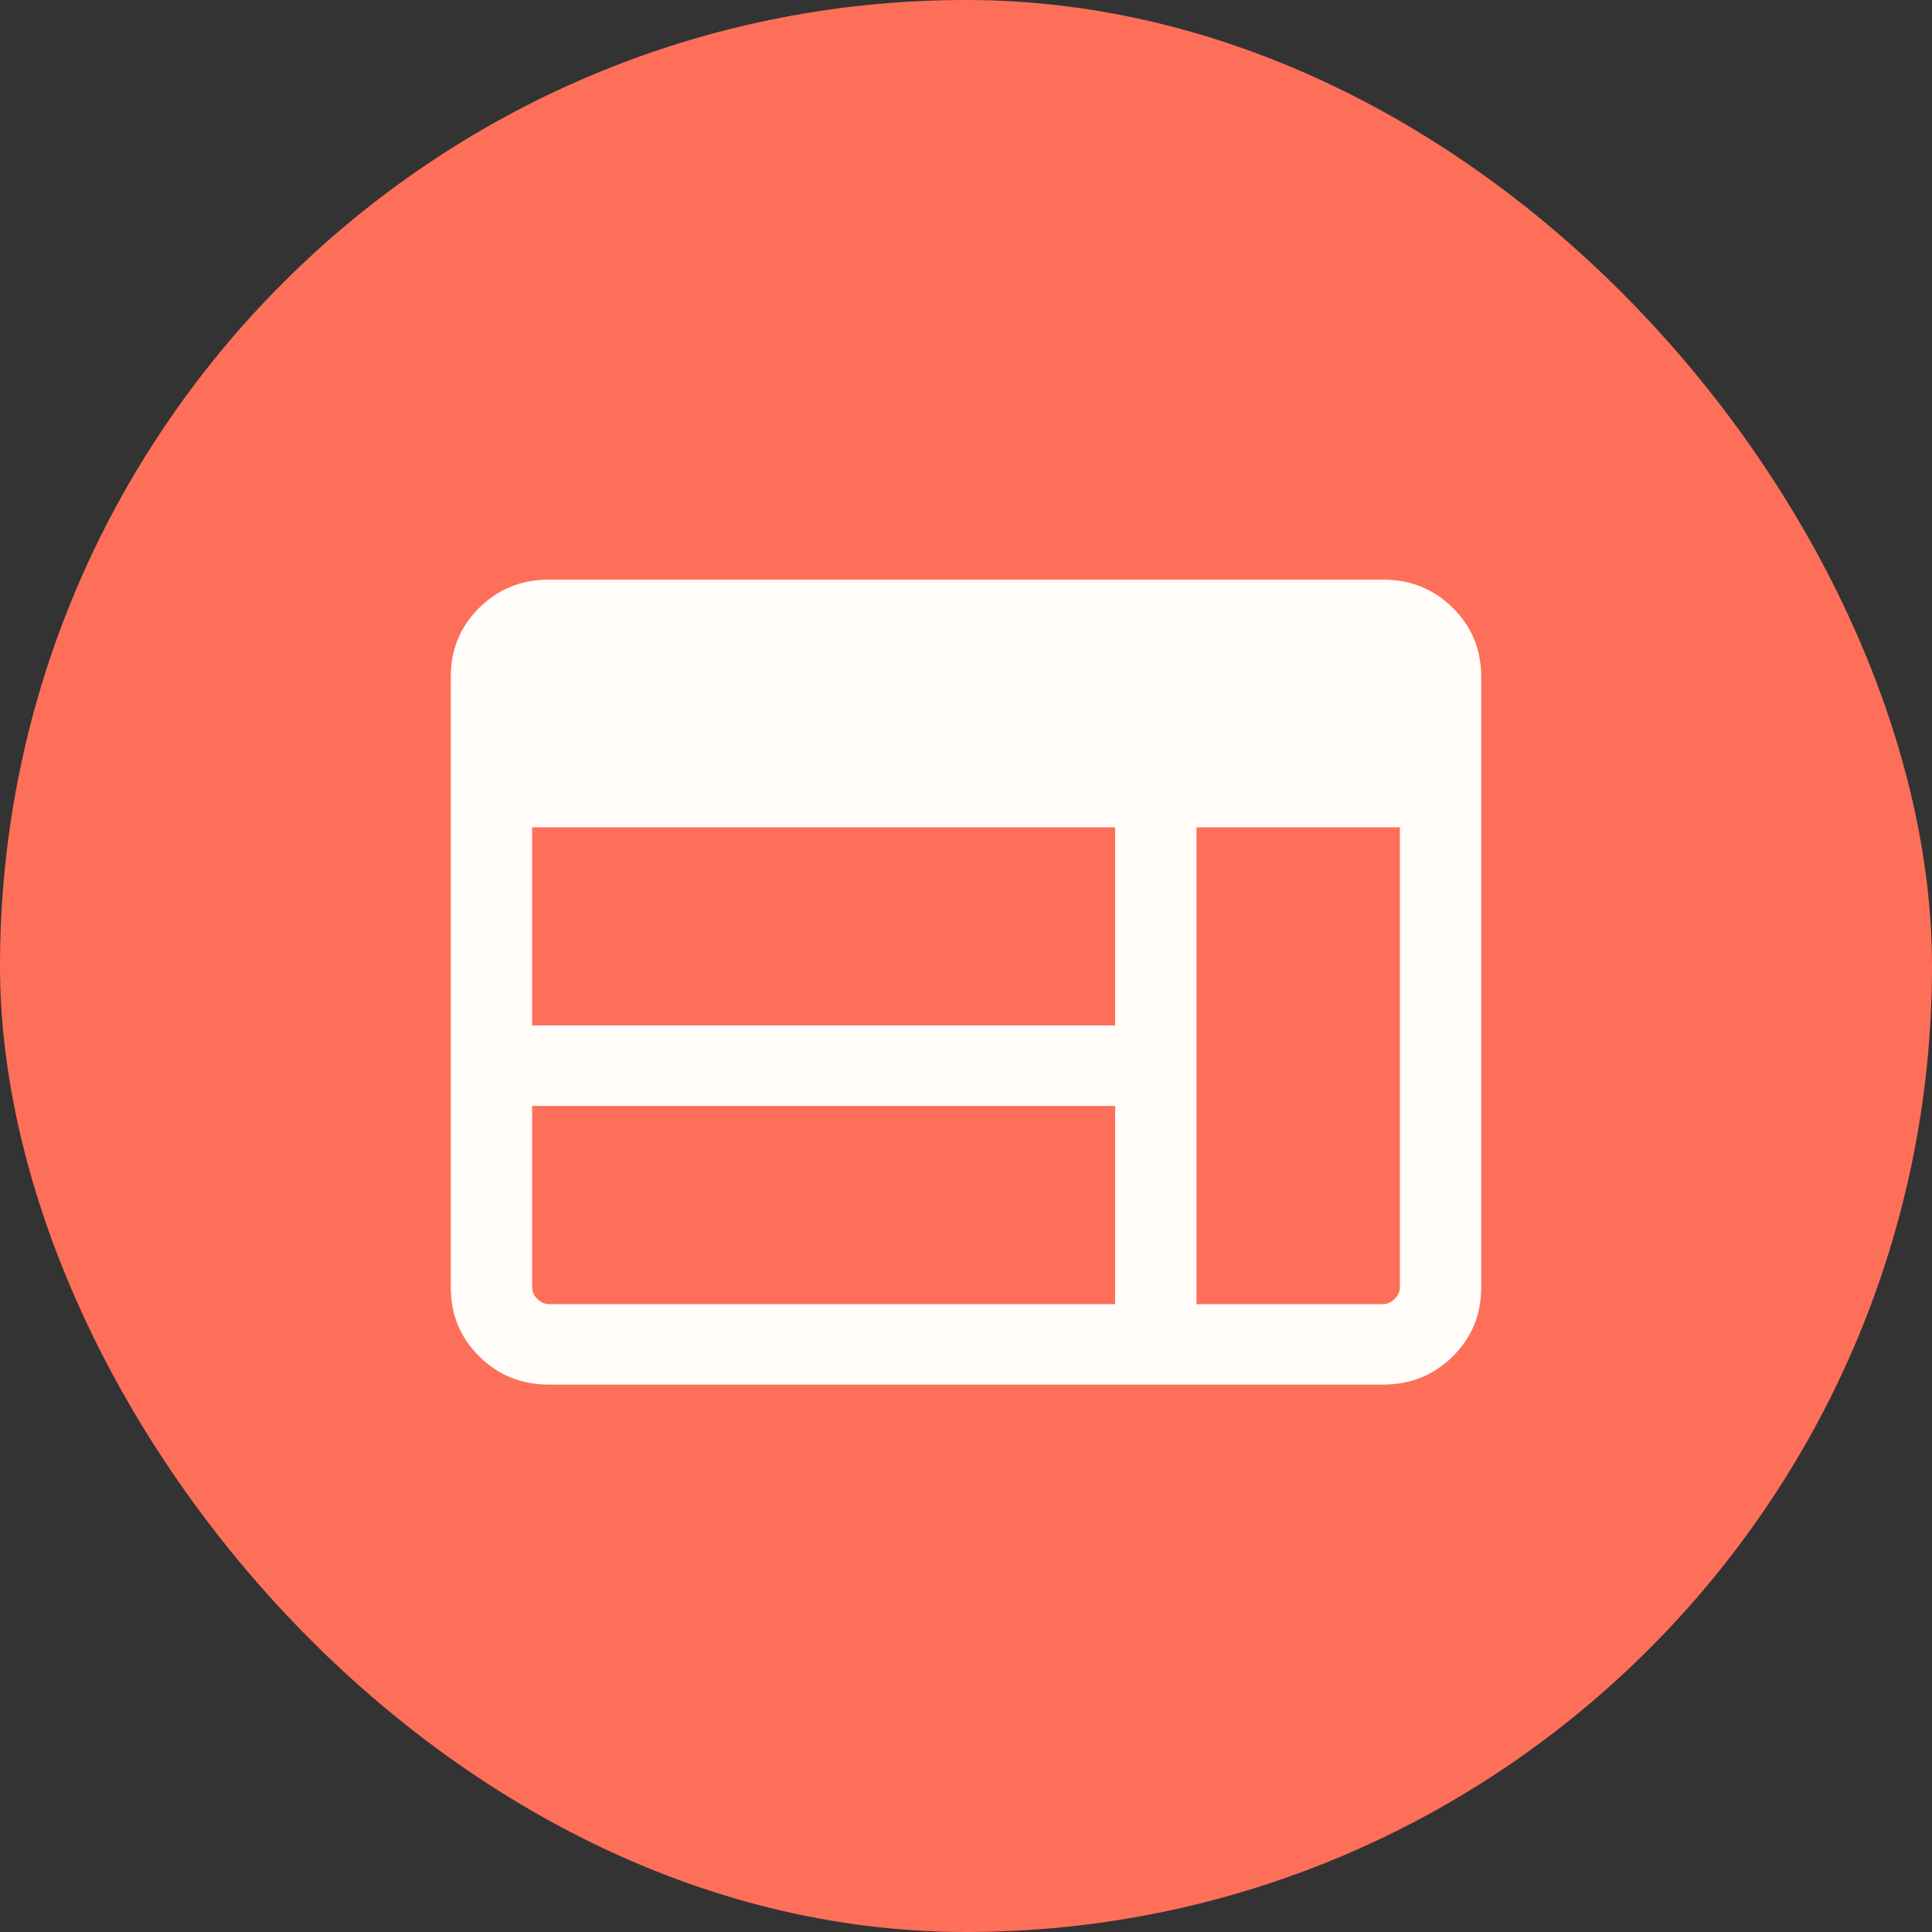
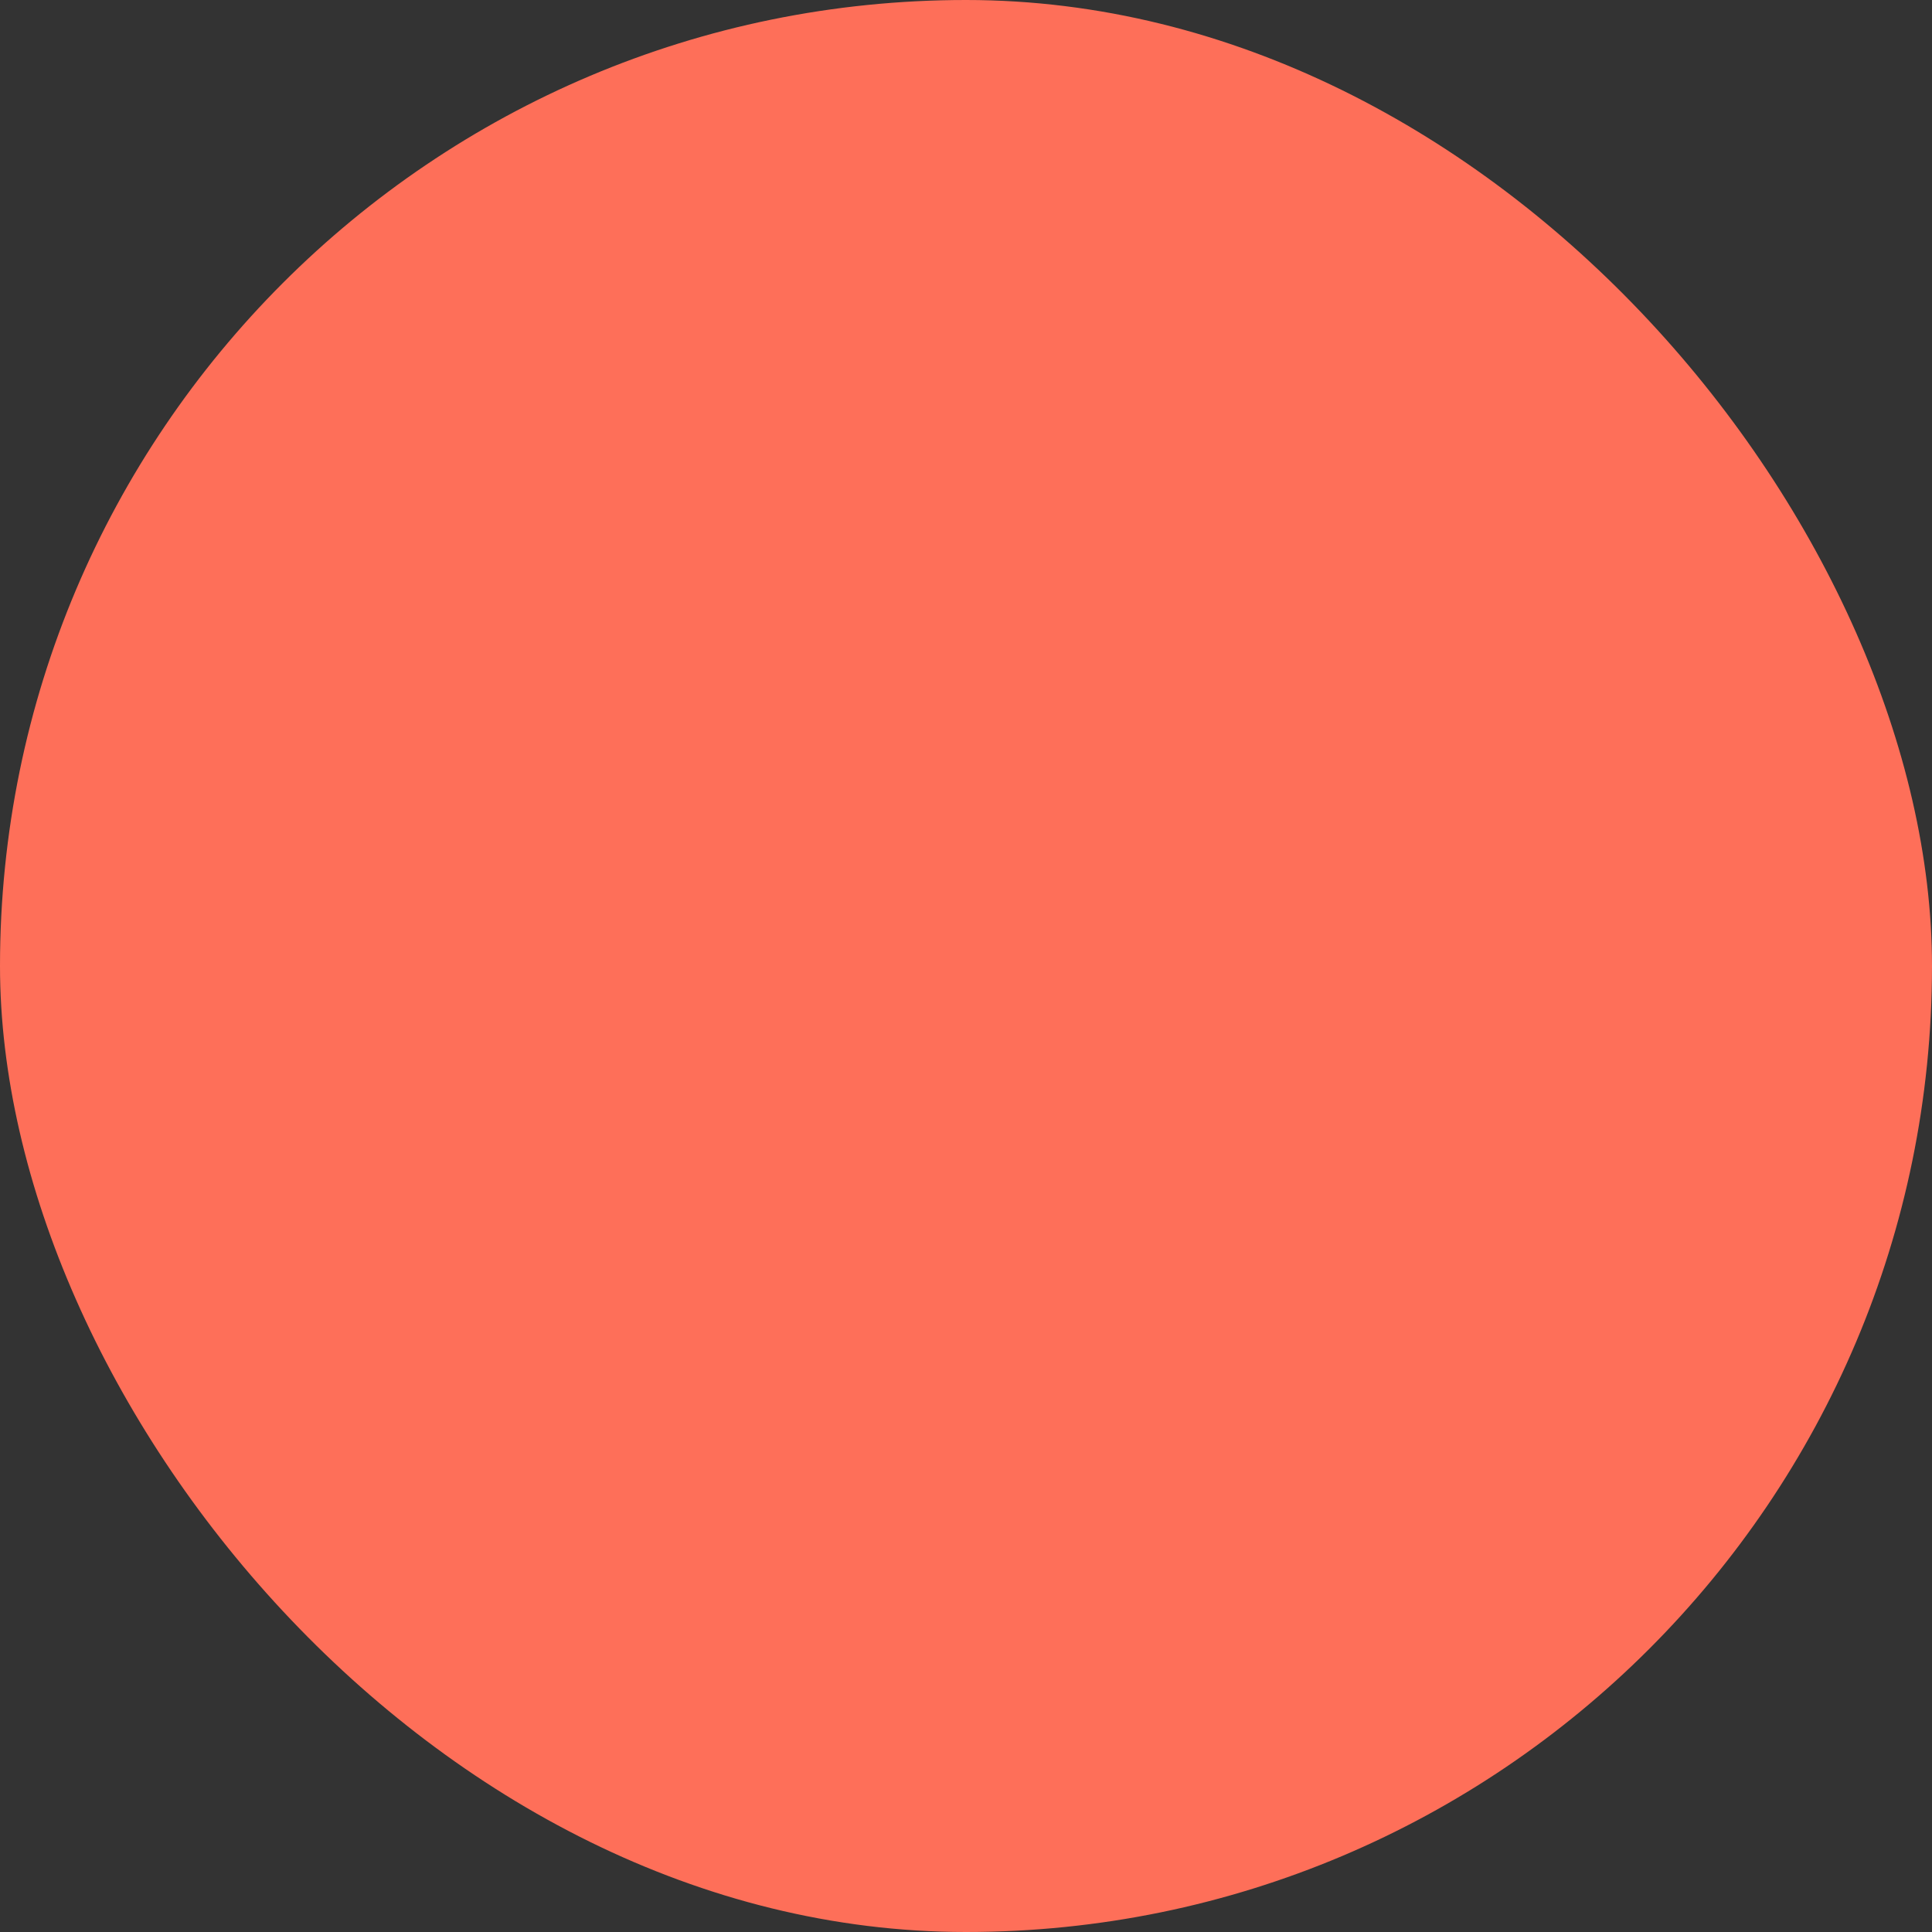
<svg xmlns="http://www.w3.org/2000/svg" width="60" height="60" viewBox="0 0 60 60" fill="none">
  <rect x="0" y="0" width="60" height="60" fill="#333333" stroke="none" />
  <rect width="60" height="60" rx="30" fill="#FE6F59" />
-   <path d="M17.045 43C16.194 43 15.474 42.708 14.884 42.125C14.295 41.542 14 40.829 14 39.987V21.013C14 20.171 14.295 19.458 14.884 18.875C15.474 18.292 16.194 18 17.045 18H42.955C43.806 18 44.526 18.292 45.116 18.875C45.705 19.458 46 20.171 46 21.013V39.987C46 40.829 45.705 41.542 45.116 42.125C44.526 42.708 43.806 43 42.955 43H17.045ZM17.045 40.5H34.632V34.346H16.526V39.987C16.526 40.115 16.58 40.233 16.688 40.34C16.796 40.447 16.915 40.5 17.045 40.5ZM37.158 40.5H42.955C43.085 40.5 43.204 40.447 43.312 40.34C43.42 40.233 43.474 40.115 43.474 39.987V25.692H37.158V40.5ZM16.526 31.846H34.632V25.692H16.526V31.846Z" fill="#FFFCF9" />
</svg>